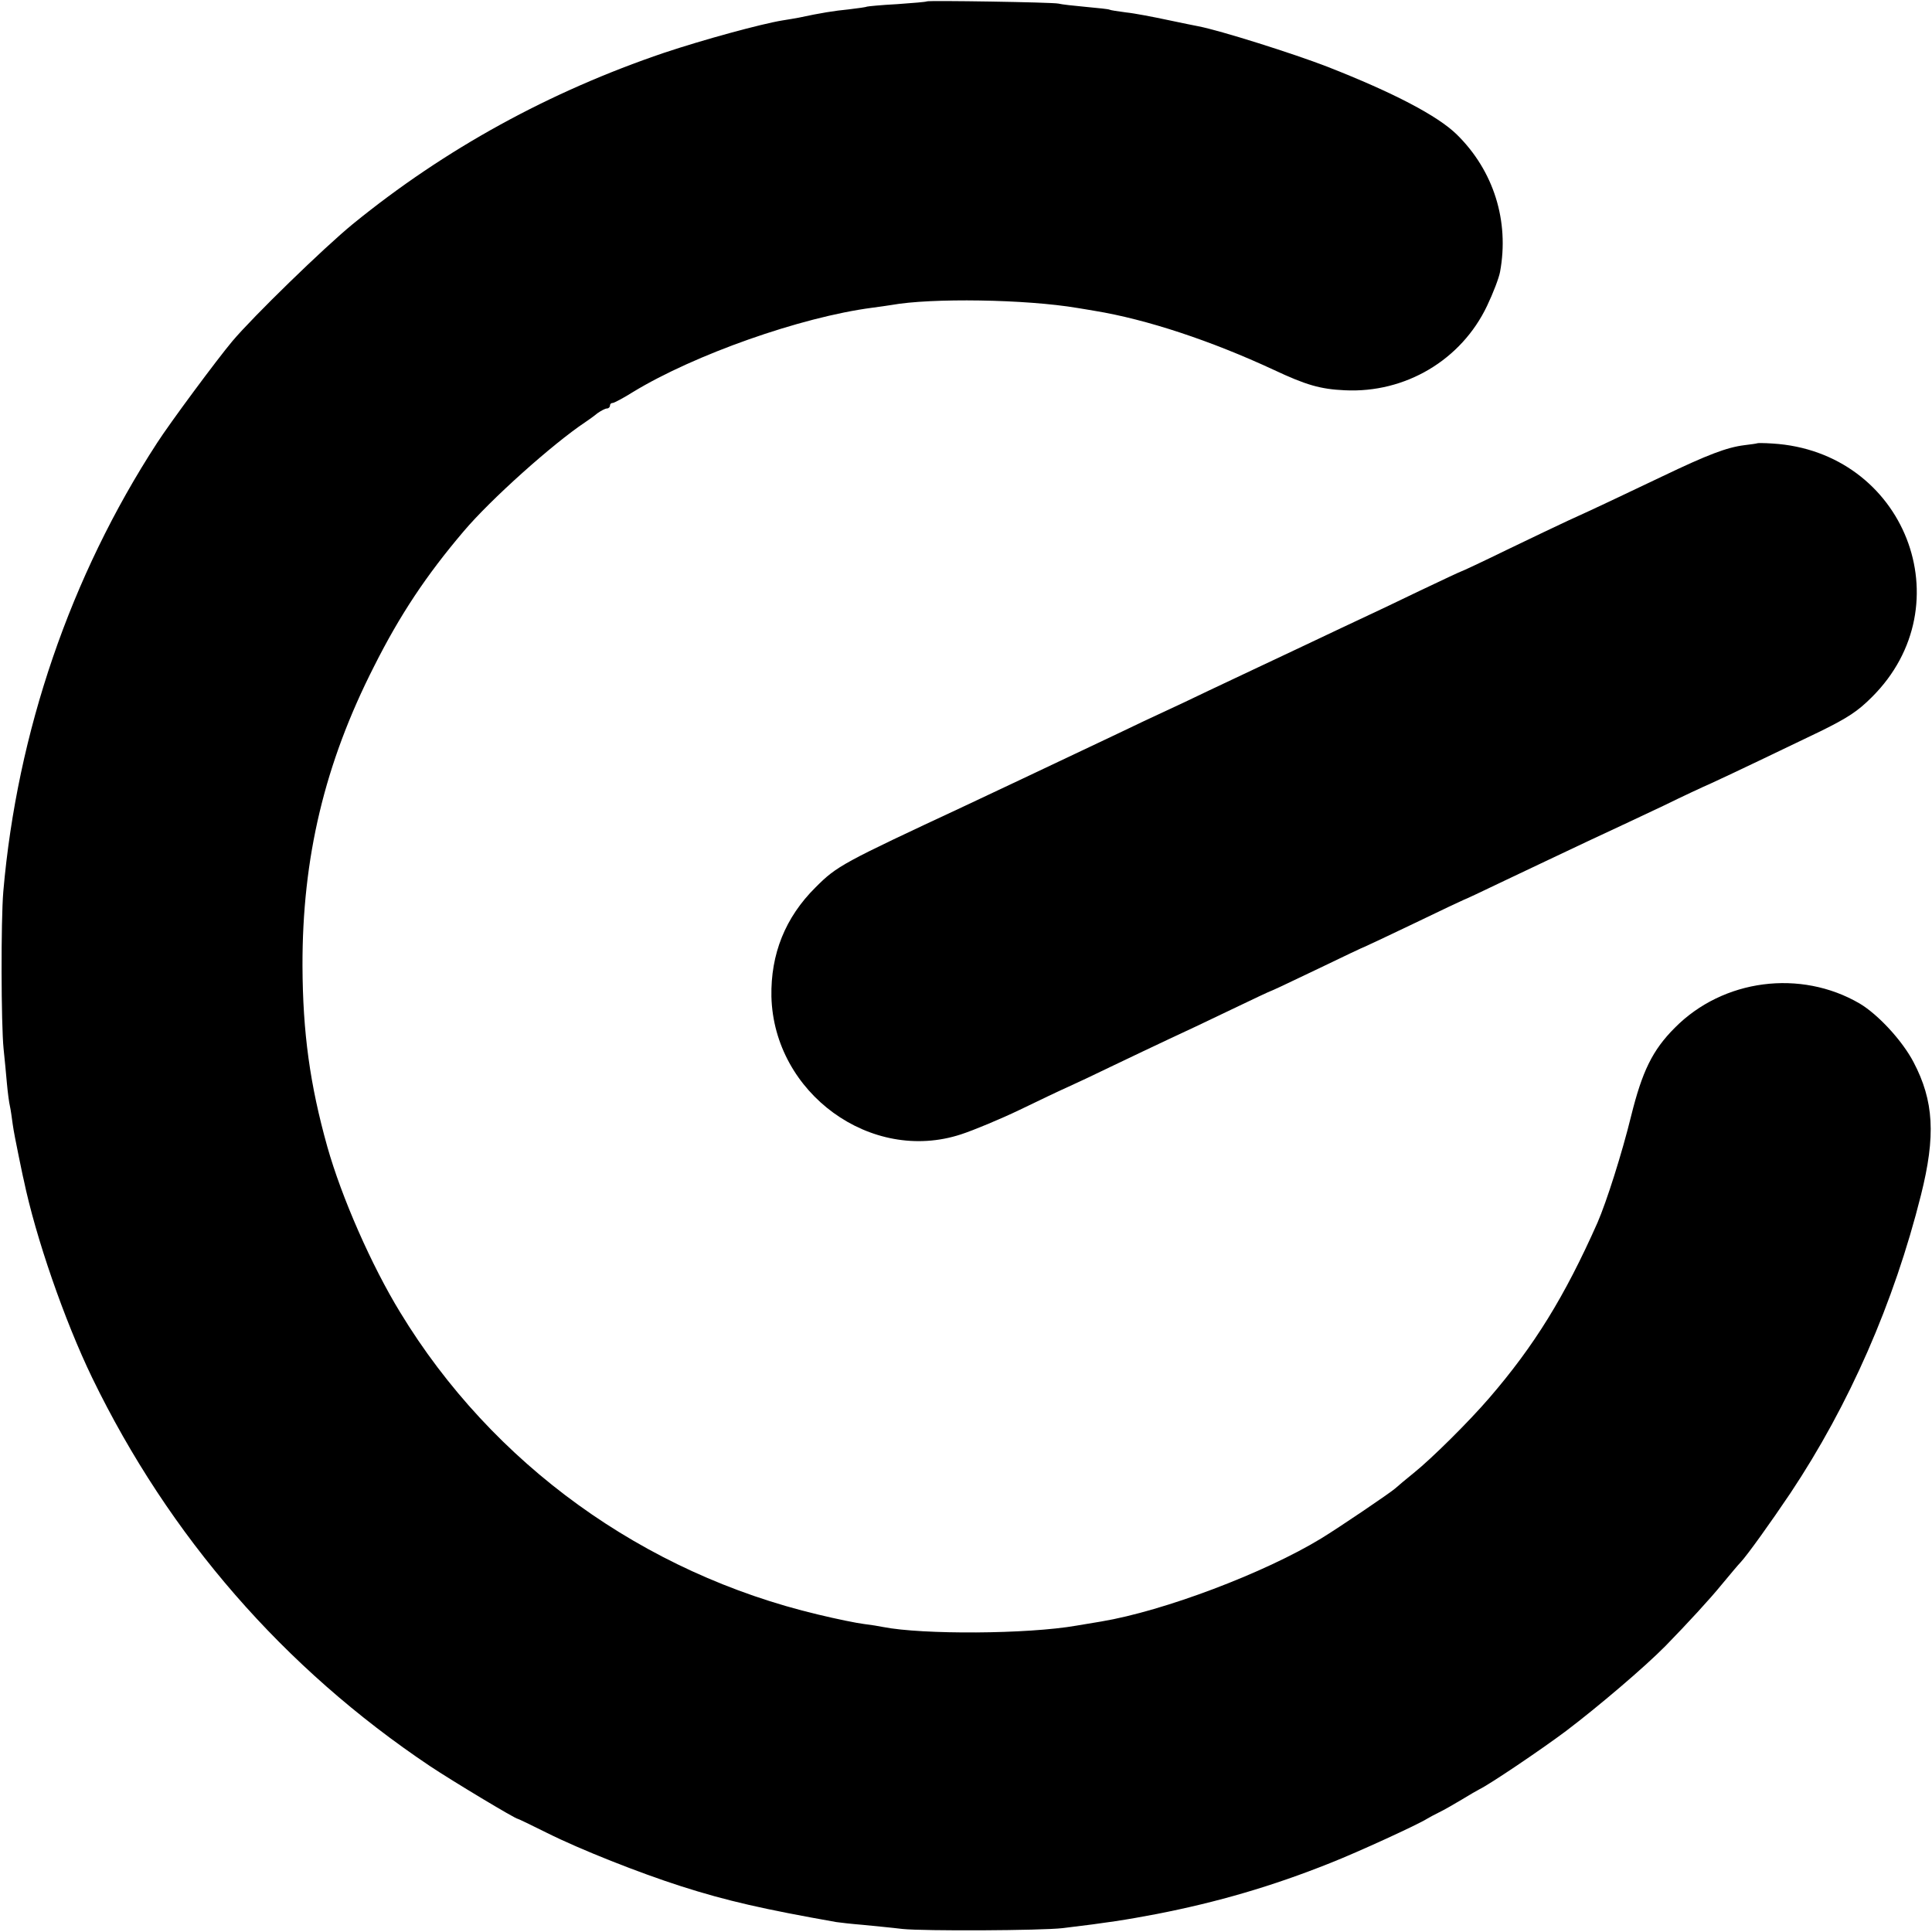
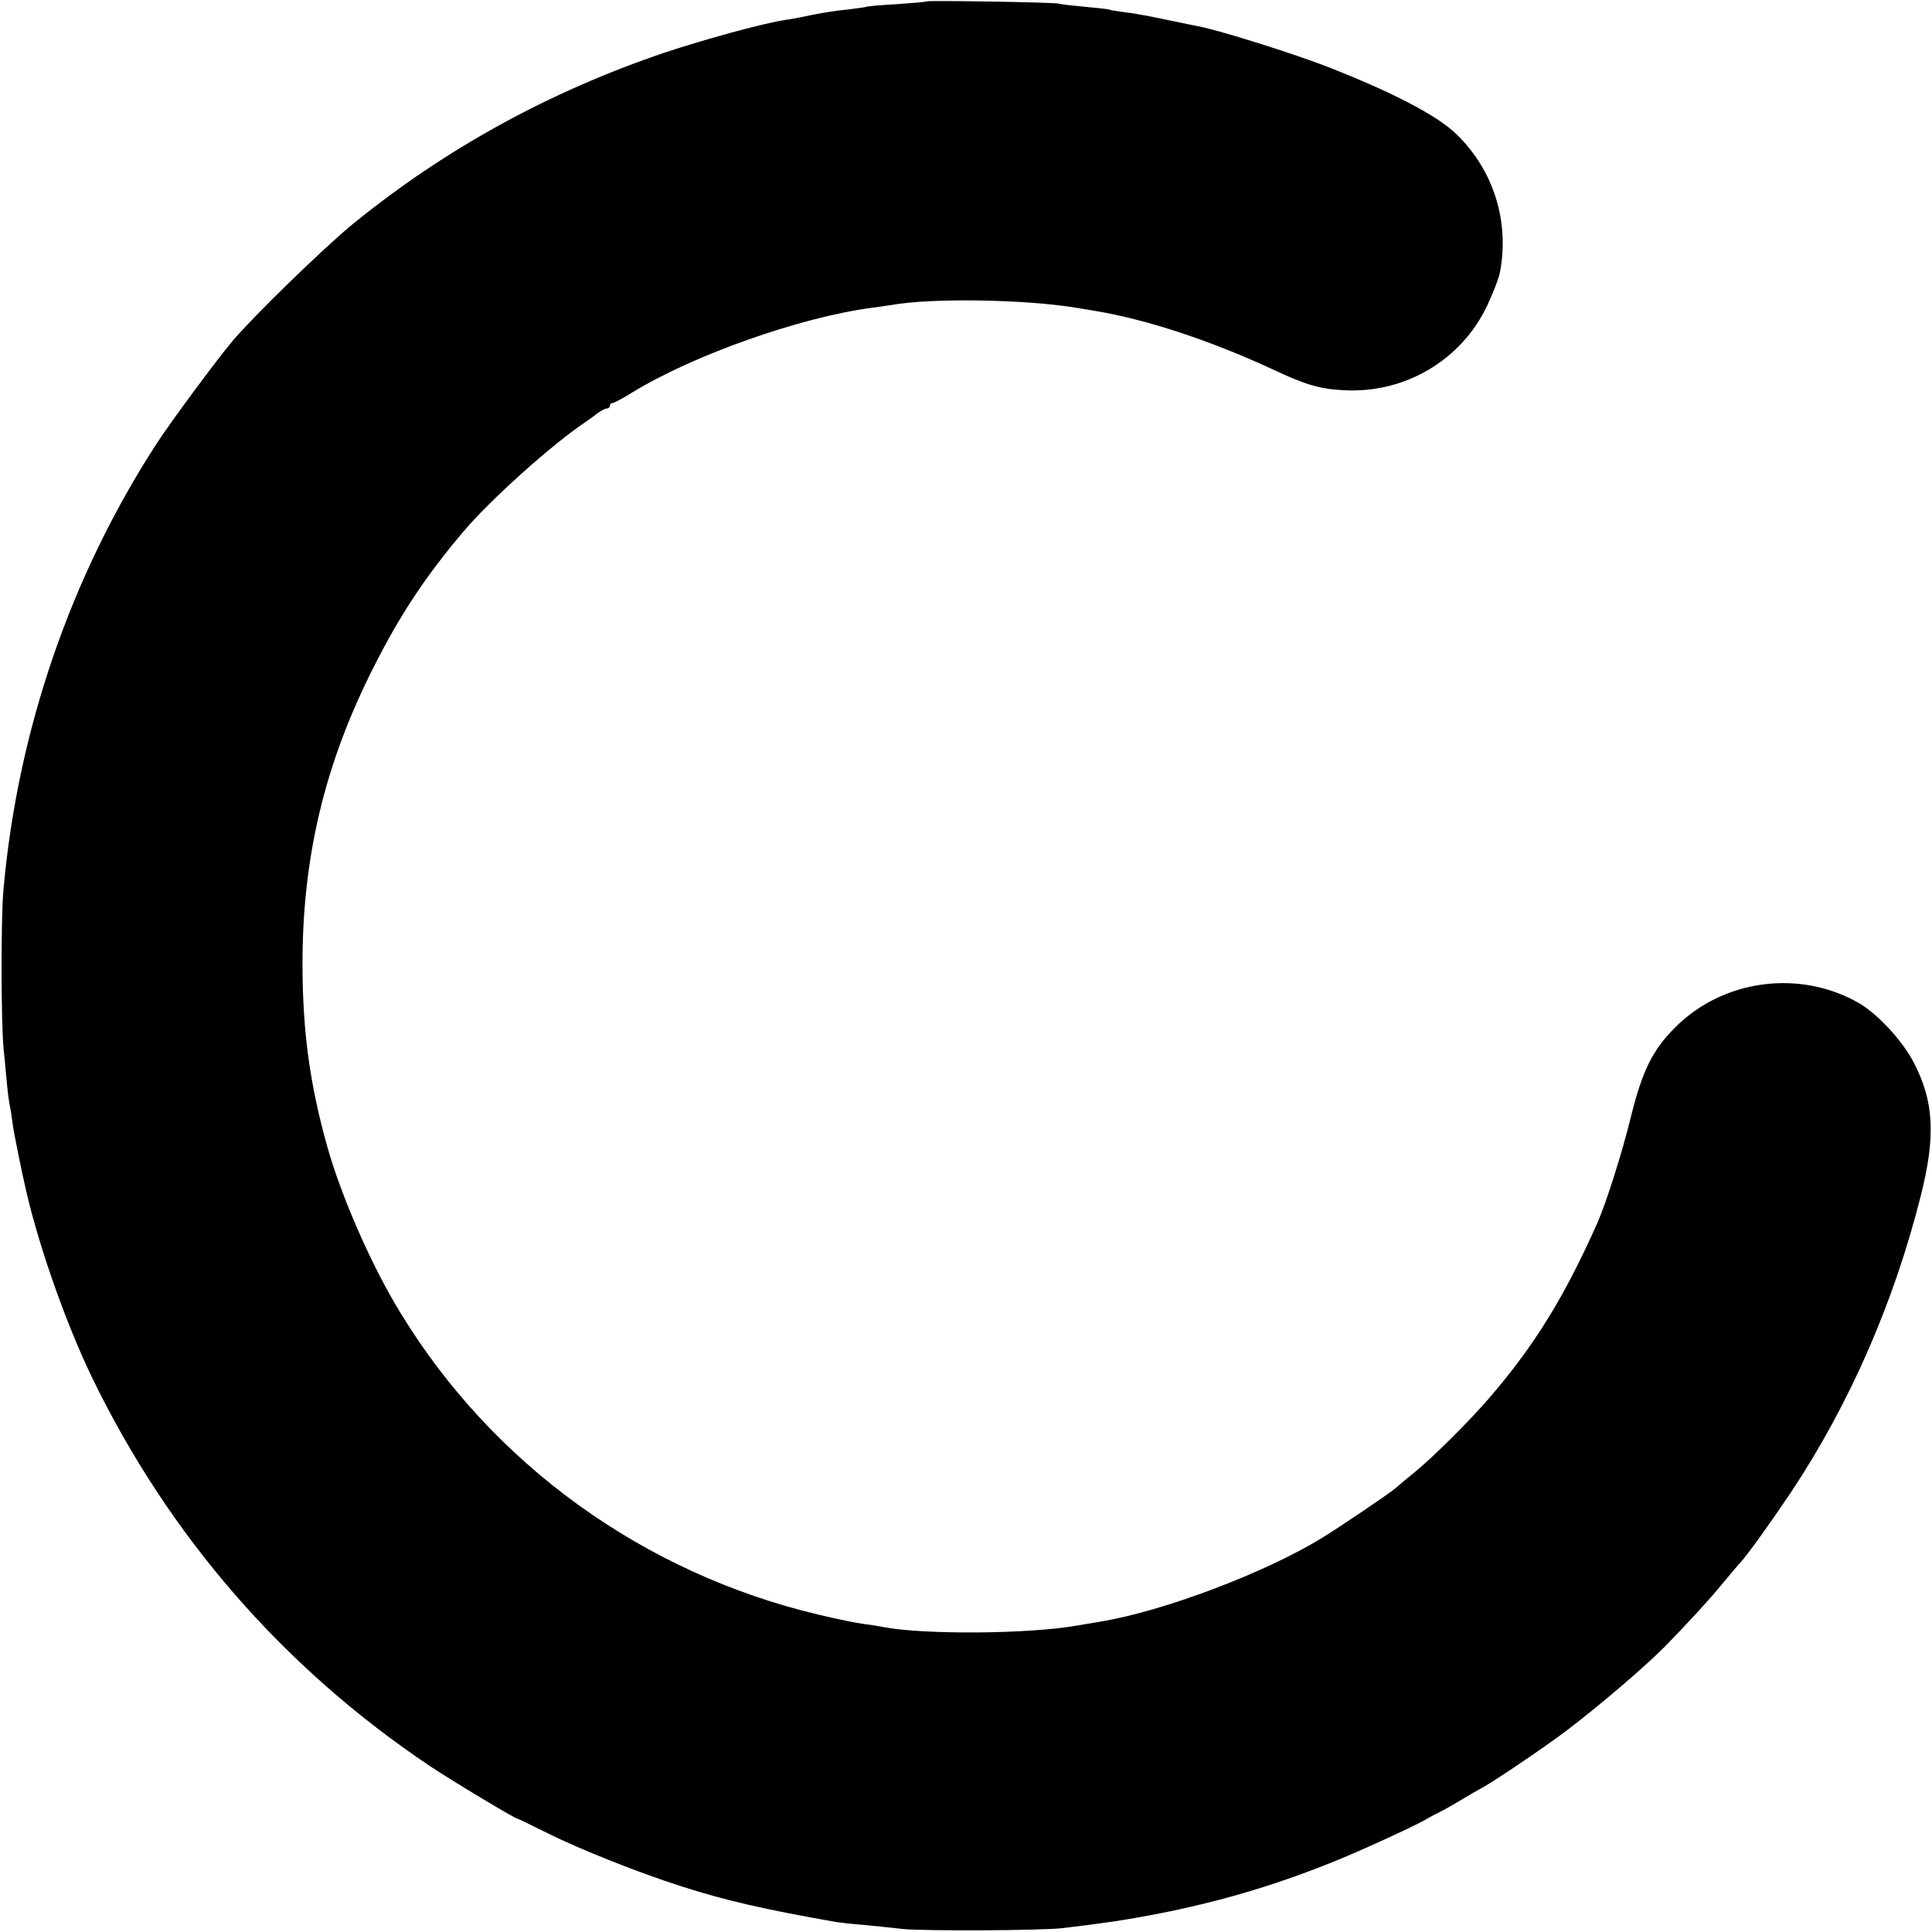
<svg xmlns="http://www.w3.org/2000/svg" version="1.0" width="700pt" height="700pt" viewBox="0 0 700 700" preserveAspectRatio="xMidYMid meet">
  <g transform="translate(0,700) scale(0.1,-0.1)" fill="#000000" stroke="none">
    <path d="M3358 6995 c-2 -2 -50 -6 -107 -10 -58 -3 -107 -8 -110 -9 -3 -2 -33 -6 -66 -10 -52 -5 -102 -13 -181 -30 -12 -2 -38 -7 -59 -10 -79 -13 -287 -70 -428 -117 -416 -141 -794 -348 -1129 -621 -105 -86 -360 -334 -436 -424 -57 -68 -226 -296 -273 -369 -314 -483 -507 -1048 -557 -1625 -9 -106 -8 -482 1 -570 4 -36 9 -92 12 -125 3 -33 8 -71 11 -83 3 -13 7 -43 10 -65 3 -23 13 -73 21 -112 8 -38 16 -79 19 -90 43 -207 147 -508 248 -717 279 -575 694 -1052 1224 -1407 81 -54 309 -191 318 -191 2 0 50 -23 106 -51 122 -61 335 -145 485 -193 165 -53 303 -84 563 -130 14 -2 57 -7 95 -10 39 -4 104 -10 145 -15 78 -8 502 -6 580 3 167 20 229 30 340 51 221 43 420 101 630 185 99 39 317 139 350 160 8 5 29 16 45 24 17 8 53 29 80 45 28 17 57 34 65 38 36 17 223 143 315 212 116 88 283 230 359 307 80 82 162 171 205 224 30 36 60 72 68 80 25 27 108 143 180 250 213 320 375 689 473 1080 54 215 47 341 -27 482 -41 78 -128 172 -195 212 -214 125 -495 89 -670 -88 -81 -81 -118 -158 -158 -319 -33 -135 -89 -311 -122 -387 -119 -268 -229 -446 -392 -635 -73 -85 -209 -220 -274 -272 -26 -21 -56 -46 -67 -56 -18 -16 -204 -142 -268 -181 -205 -125 -570 -263 -797 -301 -19 -3 -60 -10 -90 -15 -177 -31 -557 -33 -700 -5 -14 3 -45 8 -70 11 -25 3 -99 18 -165 34 -633 150 -1181 545 -1515 1095 -104 170 -212 416 -264 600 -63 225 -89 413 -90 655 -1 392 80 733 259 1085 94 187 189 330 325 490 98 116 323 317 440 395 12 8 33 23 45 33 13 9 28 17 34 17 6 0 11 5 11 10 0 6 4 10 10 10 5 0 39 18 74 40 222 135 607 271 866 305 25 3 56 8 70 10 144 26 486 21 675 -11 17 -3 44 -7 60 -10 190 -31 424 -109 650 -214 117 -55 169 -70 257 -74 220 -11 423 110 516 306 22 46 43 101 47 123 34 184 -23 366 -156 497 -70 69 -232 153 -469 246 -124 48 -390 132 -469 147 -10 2 -61 12 -112 23 -52 11 -119 24 -149 27 -30 4 -57 8 -60 10 -3 2 -41 6 -85 10 -44 4 -89 9 -100 12 -22 5 -472 12 -477 8z" />
-     <path d="M6367 5394 c-1 -1 -22 -4 -47 -7 -64 -8 -134 -35 -295 -112 -141 -67 -243 -116 -345 -162 -30 -14 -129 -61 -218 -104 -90 -44 -165 -79 -167 -79 -2 0 -70 -32 -152 -71 -81 -39 -175 -84 -208 -99 -33 -15 -114 -54 -180 -85 -66 -31 -154 -73 -195 -92 -41 -19 -122 -58 -180 -85 -58 -28 -132 -63 -165 -78 -33 -15 -107 -50 -165 -78 -268 -127 -473 -224 -550 -260 -450 -210 -467 -219 -545 -297 -110 -109 -163 -242 -160 -396 9 -350 361 -606 687 -499 46 15 142 55 213 89 72 35 150 72 175 83 25 11 99 46 165 78 66 32 156 74 200 95 44 20 145 68 224 106 79 38 145 69 147 69 2 0 78 36 170 80 91 44 167 80 169 80 1 0 82 38 180 85 97 47 178 85 179 85 2 0 68 31 147 69 79 38 216 102 304 144 88 41 212 99 275 129 63 31 140 67 170 80 87 40 264 125 397 189 99 49 134 72 185 123 337 335 119 890 -360 919 -29 2 -54 2 -55 1z" />
  </g>
</svg>